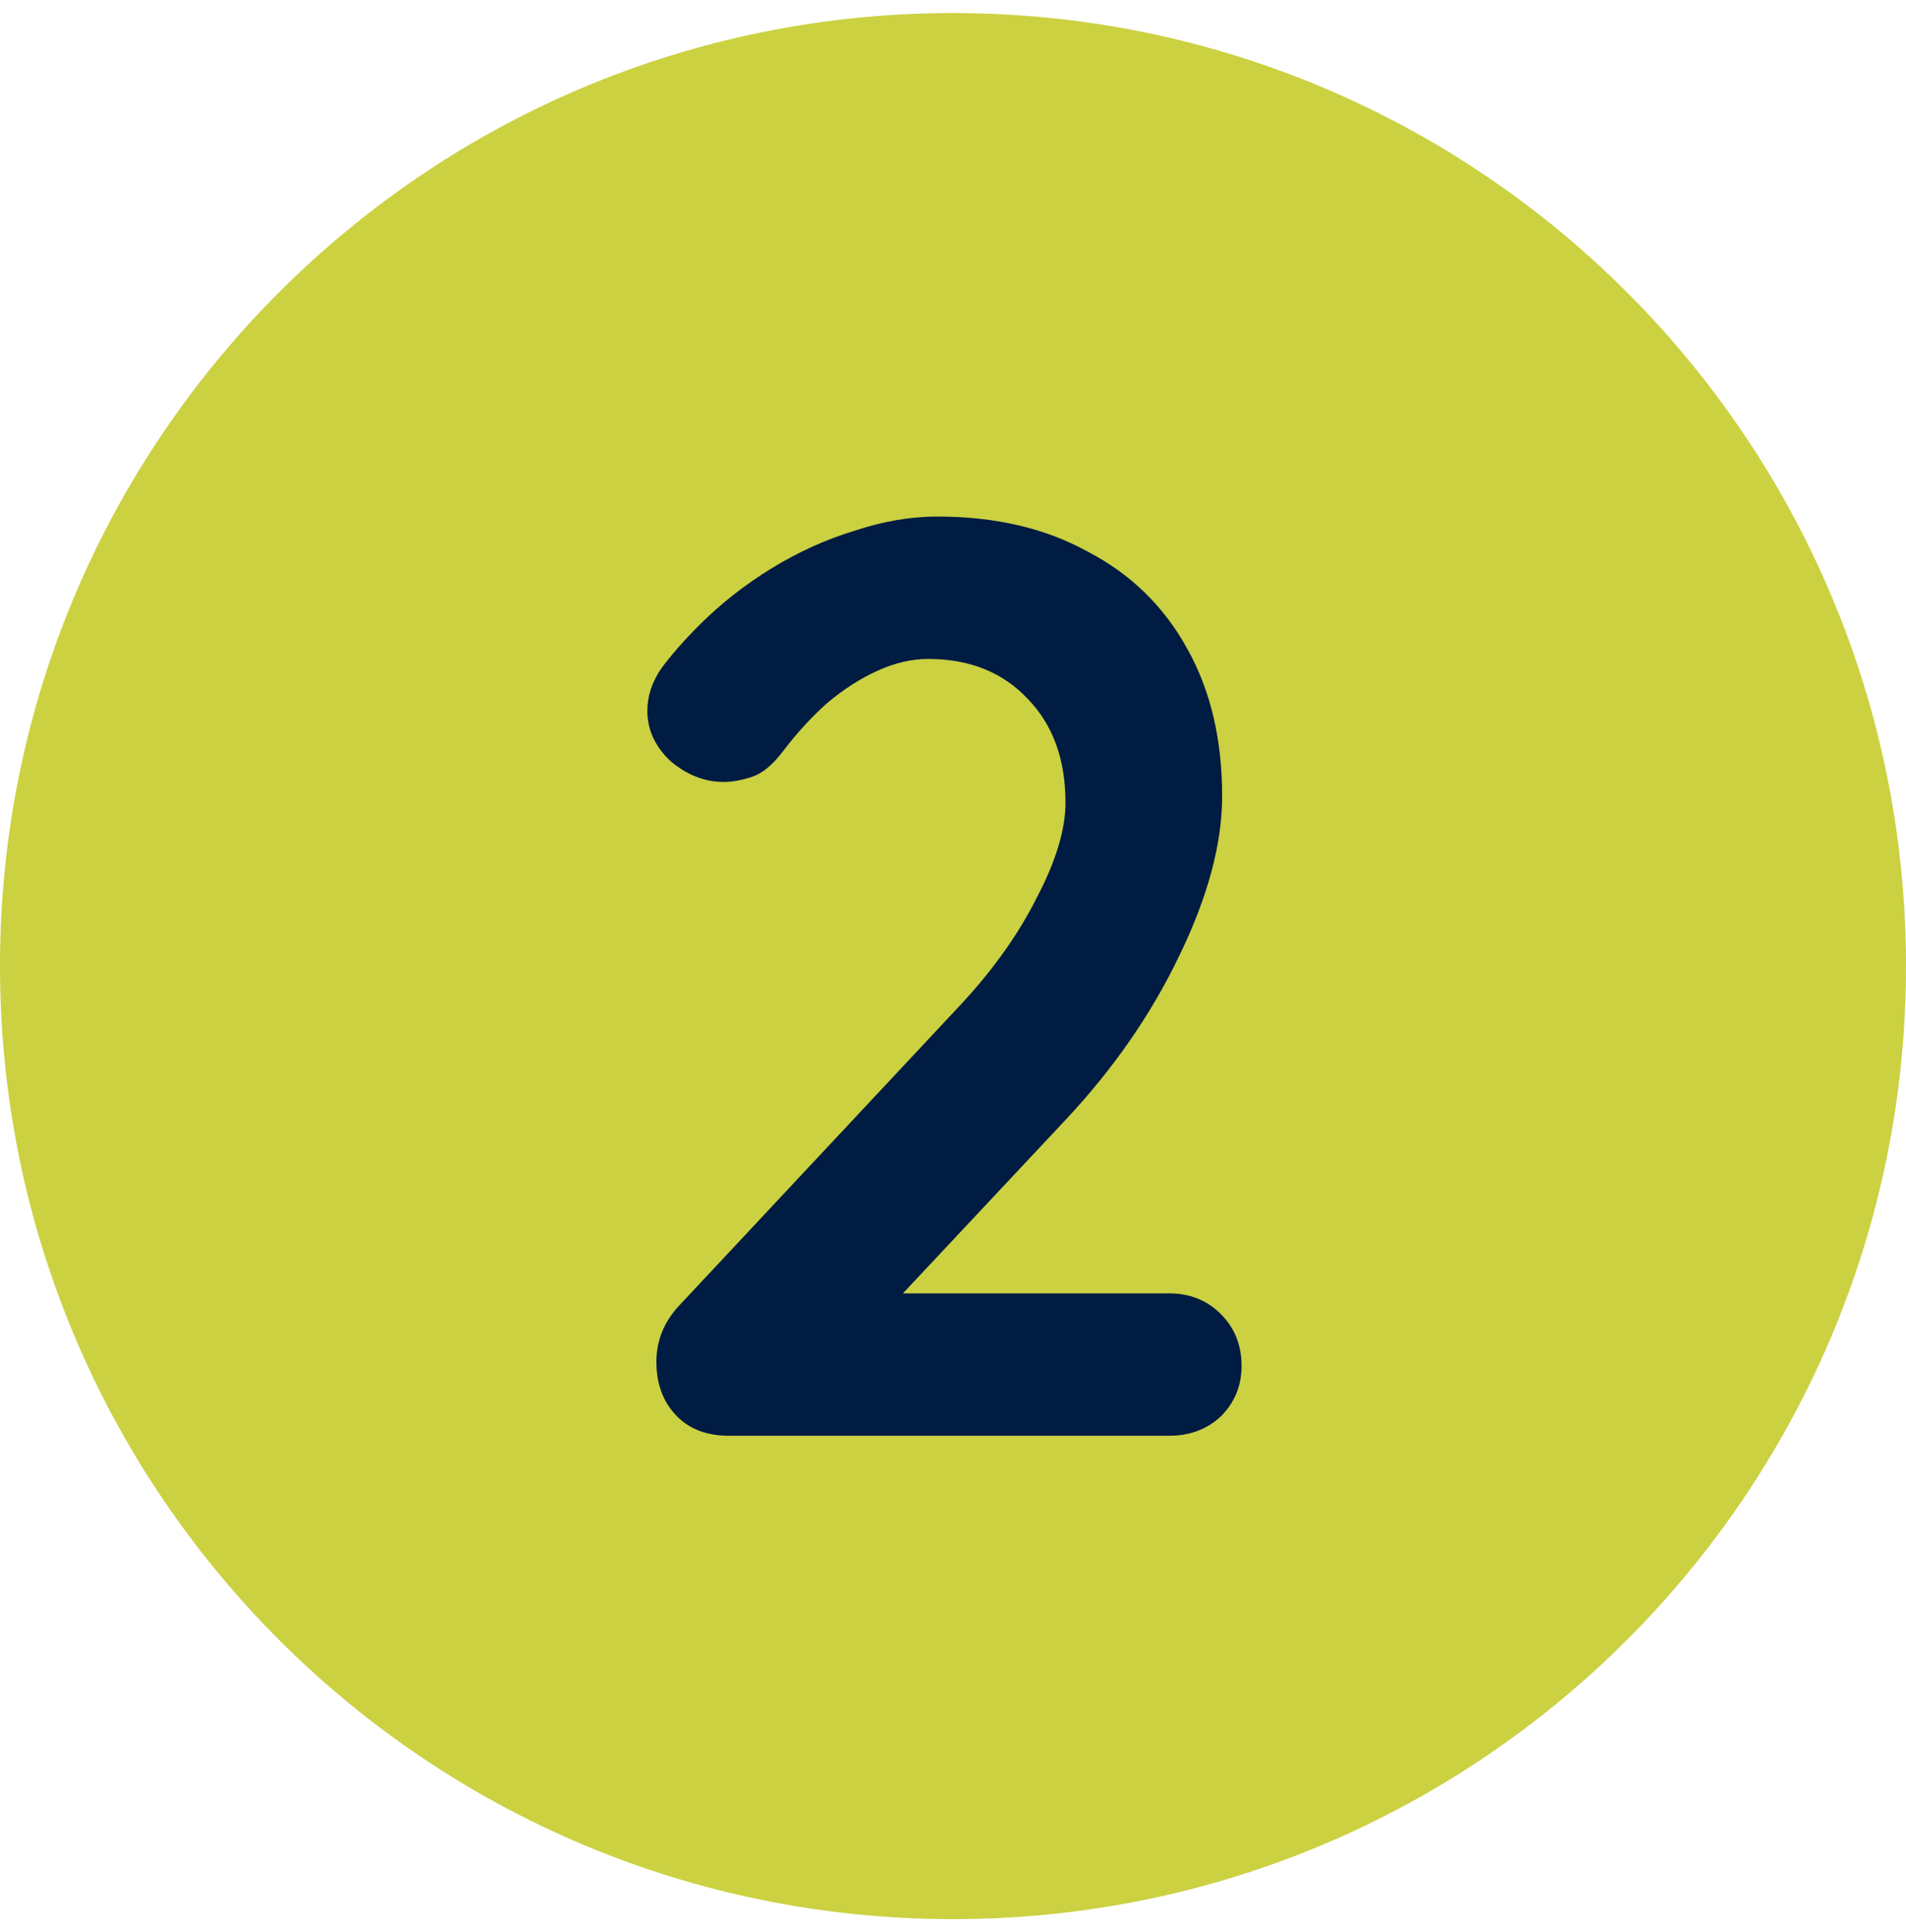
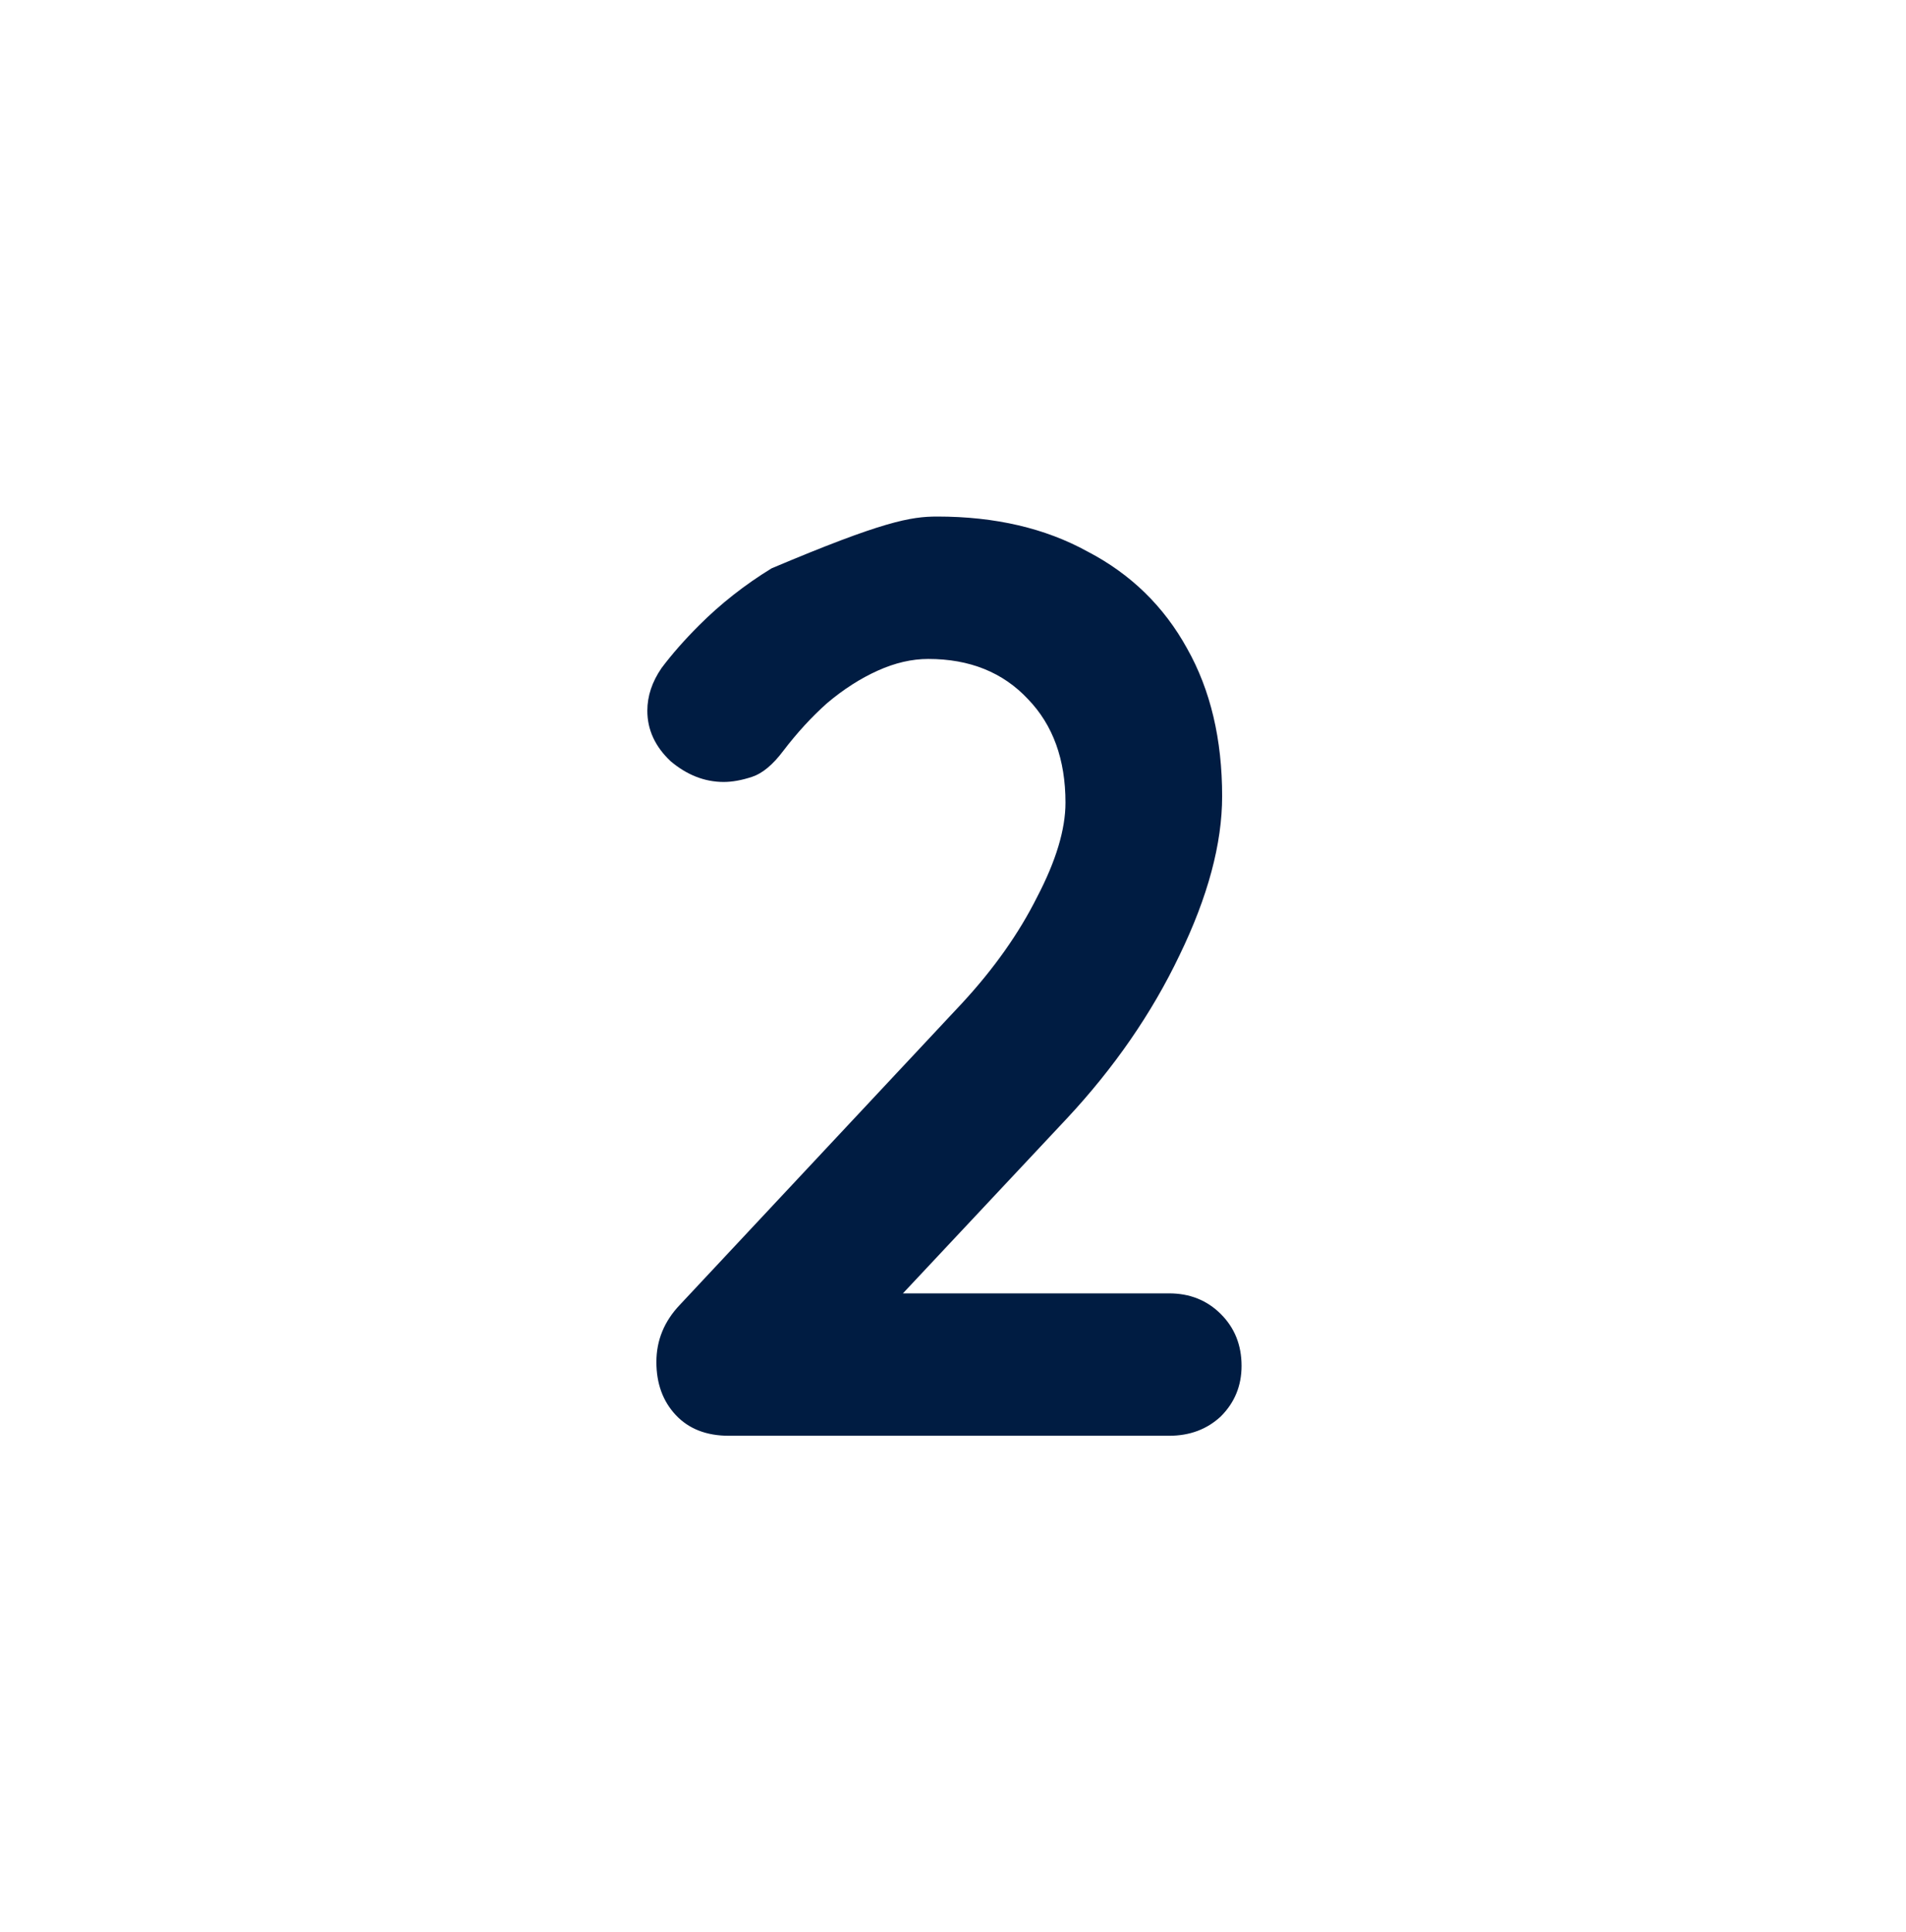
<svg xmlns="http://www.w3.org/2000/svg" width="73" height="74" viewBox="0 0 73 74" fill="none">
  <g id="Group 24">
-     <path id="Ellipse 2" d="M73 37C73 57.158 56.658 73.5 36.5 73.5C16.342 73.5 0 57.158 0 37C0 16.842 16.342 0.5 36.5 0.5C56.658 0.5 73 16.842 73 37Z" fill="#CBD141" />
-     <path id="2" d="M44.775 49.534C45.569 49.534 46.23 49.798 46.759 50.327C47.288 50.856 47.552 51.517 47.552 52.311C47.552 53.071 47.288 53.716 46.759 54.245C46.23 54.74 45.569 54.988 44.775 54.988H27.916C27.057 54.988 26.379 54.724 25.883 54.195C25.387 53.666 25.14 52.988 25.14 52.162C25.14 51.336 25.437 50.608 26.032 49.98L36.842 38.427C38.065 37.105 39.023 35.749 39.718 34.361C40.445 32.972 40.808 31.766 40.808 30.741C40.808 29.088 40.329 27.766 39.37 26.774C38.412 25.75 37.139 25.237 35.552 25.237C34.924 25.237 34.28 25.386 33.619 25.684C32.958 25.981 32.313 26.394 31.685 26.923C31.09 27.452 30.528 28.064 29.999 28.758C29.602 29.287 29.206 29.617 28.809 29.75C28.412 29.882 28.049 29.948 27.718 29.948C26.991 29.948 26.313 29.683 25.685 29.154C25.09 28.593 24.793 27.948 24.793 27.221C24.793 26.659 24.974 26.113 25.338 25.584C25.735 25.055 26.214 24.51 26.776 23.948C27.602 23.122 28.528 22.394 29.553 21.766C30.577 21.138 31.635 20.659 32.726 20.328C33.817 19.965 34.875 19.783 35.9 19.783C38.114 19.783 40.032 20.229 41.651 21.122C43.304 21.981 44.577 23.221 45.469 24.841C46.362 26.427 46.808 28.312 46.808 30.493C46.808 32.311 46.263 34.344 45.172 36.592C44.114 38.807 42.676 40.89 40.858 42.84L34.164 49.98L33.619 49.534H44.775Z" fill="#001C42" />
+     <path id="2" d="M44.775 49.534C45.569 49.534 46.23 49.798 46.759 50.327C47.288 50.856 47.552 51.517 47.552 52.311C47.552 53.071 47.288 53.716 46.759 54.245C46.23 54.74 45.569 54.988 44.775 54.988H27.916C27.057 54.988 26.379 54.724 25.883 54.195C25.387 53.666 25.14 52.988 25.14 52.162C25.14 51.336 25.437 50.608 26.032 49.98L36.842 38.427C38.065 37.105 39.023 35.749 39.718 34.361C40.445 32.972 40.808 31.766 40.808 30.741C40.808 29.088 40.329 27.766 39.37 26.774C38.412 25.75 37.139 25.237 35.552 25.237C34.924 25.237 34.28 25.386 33.619 25.684C32.958 25.981 32.313 26.394 31.685 26.923C31.09 27.452 30.528 28.064 29.999 28.758C29.602 29.287 29.206 29.617 28.809 29.75C28.412 29.882 28.049 29.948 27.718 29.948C26.991 29.948 26.313 29.683 25.685 29.154C25.09 28.593 24.793 27.948 24.793 27.221C24.793 26.659 24.974 26.113 25.338 25.584C25.735 25.055 26.214 24.51 26.776 23.948C27.602 23.122 28.528 22.394 29.553 21.766C33.817 19.965 34.875 19.783 35.9 19.783C38.114 19.783 40.032 20.229 41.651 21.122C43.304 21.981 44.577 23.221 45.469 24.841C46.362 26.427 46.808 28.312 46.808 30.493C46.808 32.311 46.263 34.344 45.172 36.592C44.114 38.807 42.676 40.89 40.858 42.84L34.164 49.98L33.619 49.534H44.775Z" fill="#001C42" />
  </g>
</svg>